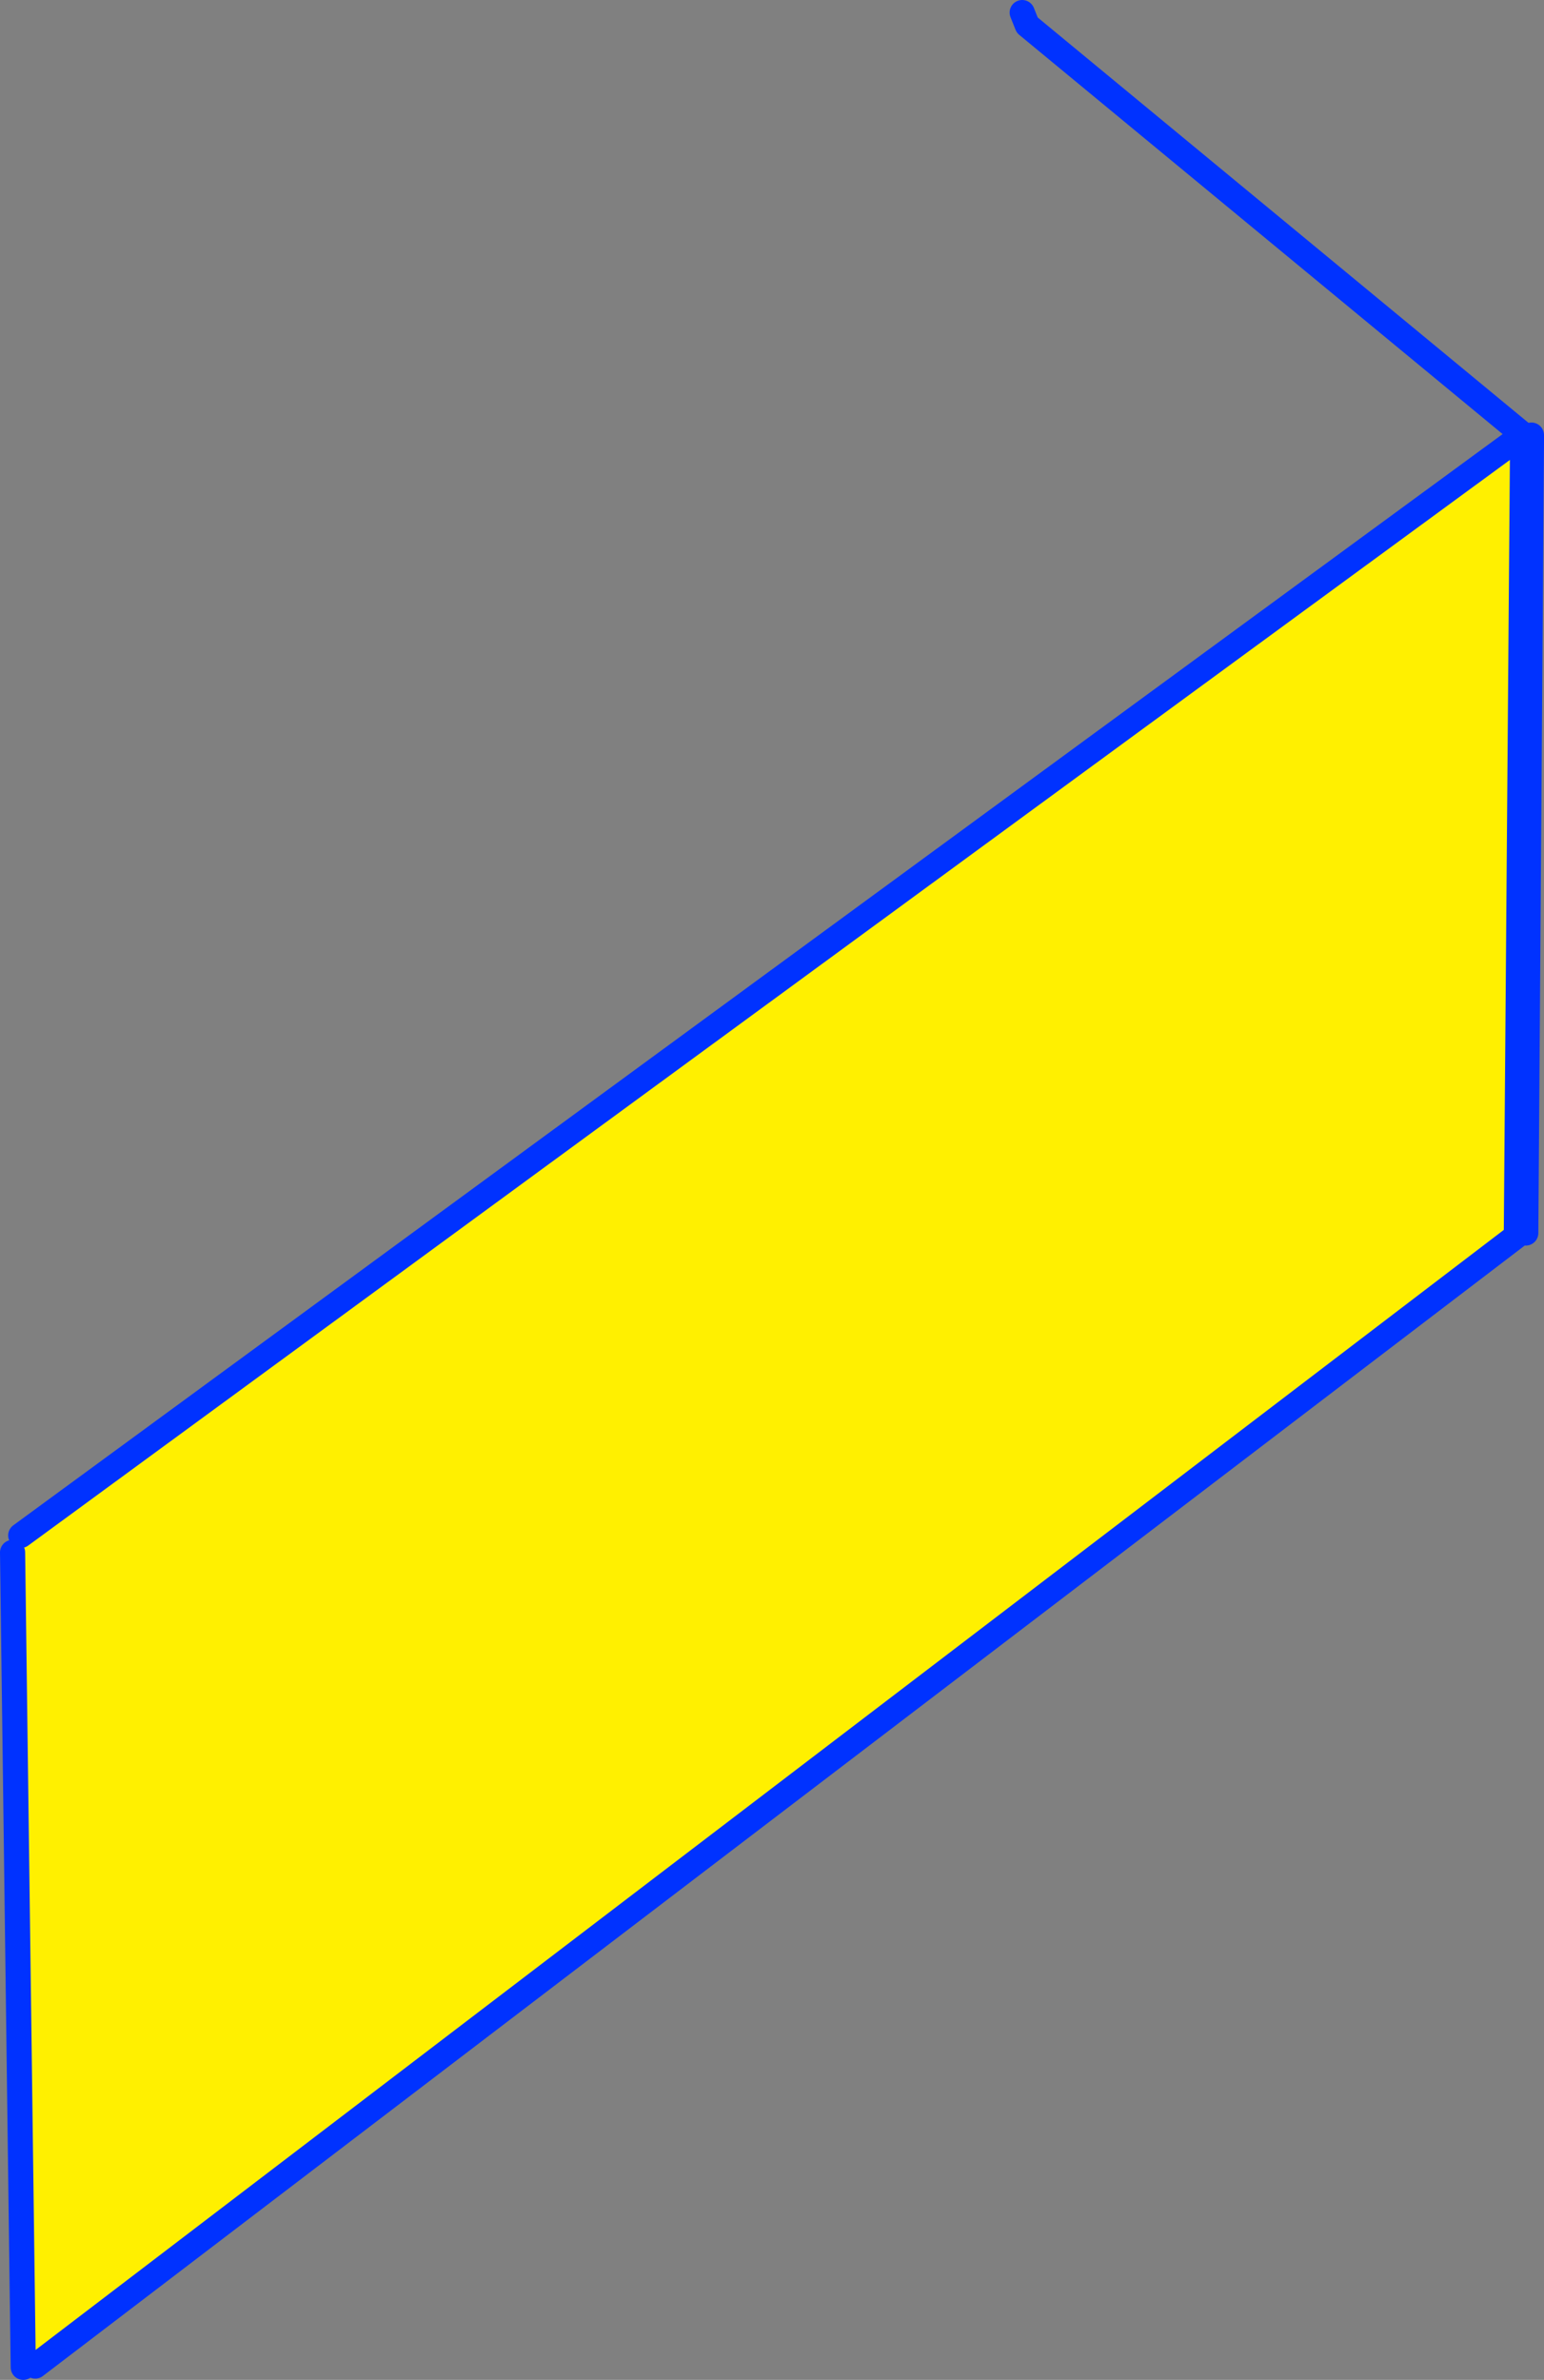
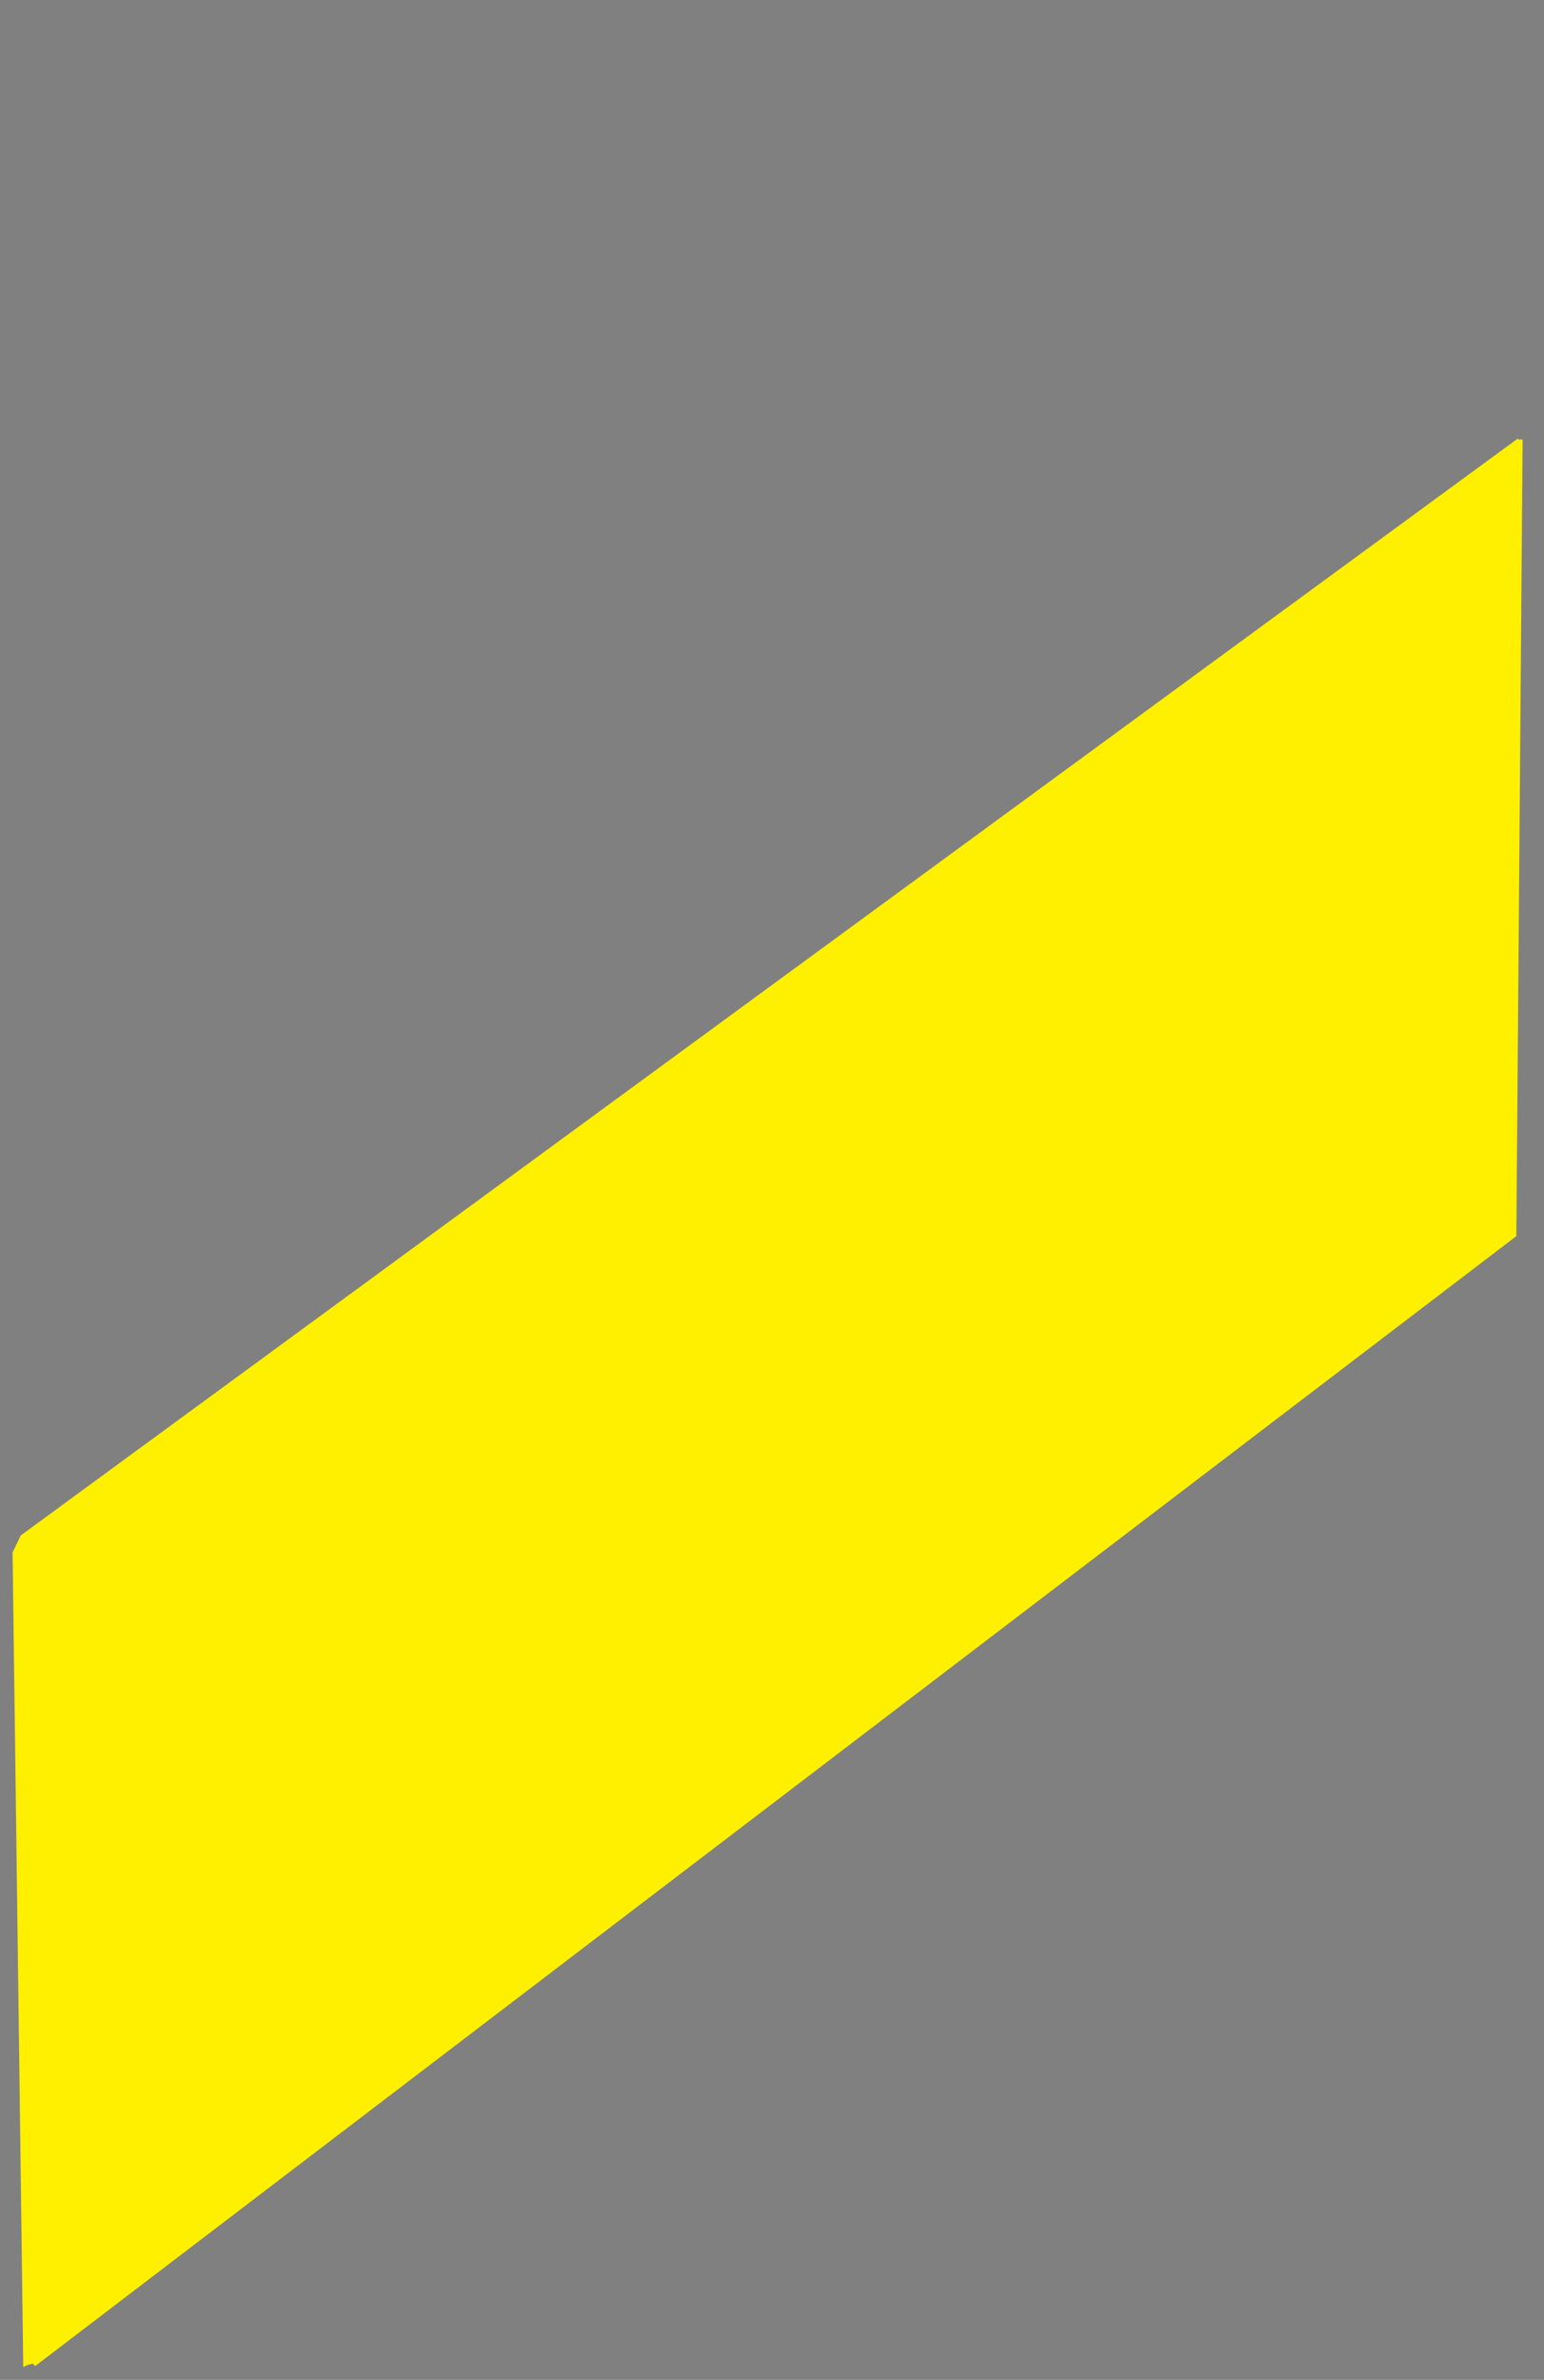
<svg xmlns="http://www.w3.org/2000/svg" height="189.25px" width="122.8px">
  <rect width="100%" height="100%" fill="#808080" stroke="none" />
  <g transform="matrix(1.0, 0.0, 0.0, 1.0, -337.4, -148.8)">
-     <path d="M339.05 270.9 L458.15 183.65 458.15 183.75 458.45 183.75 458.5 183.75 458.45 183.75 458.5 183.75 458.0 247.1 340.2 336.95 340.0 336.75 339.5 336.9 339.25 337.05 338.4 272.25 Q339.35 272.1 339.1 271.45 L339.05 270.9" fill="#fff000" fill-rule="evenodd" stroke="none" />
-     <path d="M418.7 149.8 L419.1 150.8 458.7 183.5 459.2 183.4 459.2 183.95 458.75 246.85 M458.45 183.75 L458.15 183.75 458.15 183.65 339.05 270.9 M338.4 272.25 L339.25 337.05 M340.2 336.95 L458.0 247.1 458.5 183.75 458.45 183.75 458.15 183.65 458.2 183.65 458.5 183.4 458.5 183.55 458.7 183.5 459.2 183.95 458.5 183.75 458.45 183.75 M458.5 183.75 L458.5 183.55 458.2 183.65" fill="none" stroke="#0032ff" stroke-linecap="round" stroke-linejoin="round" stroke-width="2.0" />
+     <path d="M339.05 270.9 L458.15 183.65 458.15 183.75 458.45 183.75 458.5 183.75 458.45 183.75 458.5 183.75 458.0 247.1 340.2 336.95 340.0 336.75 339.5 336.9 339.25 337.05 338.4 272.25 L339.05 270.9" fill="#fff000" fill-rule="evenodd" stroke="none" />
  </g>
</svg>